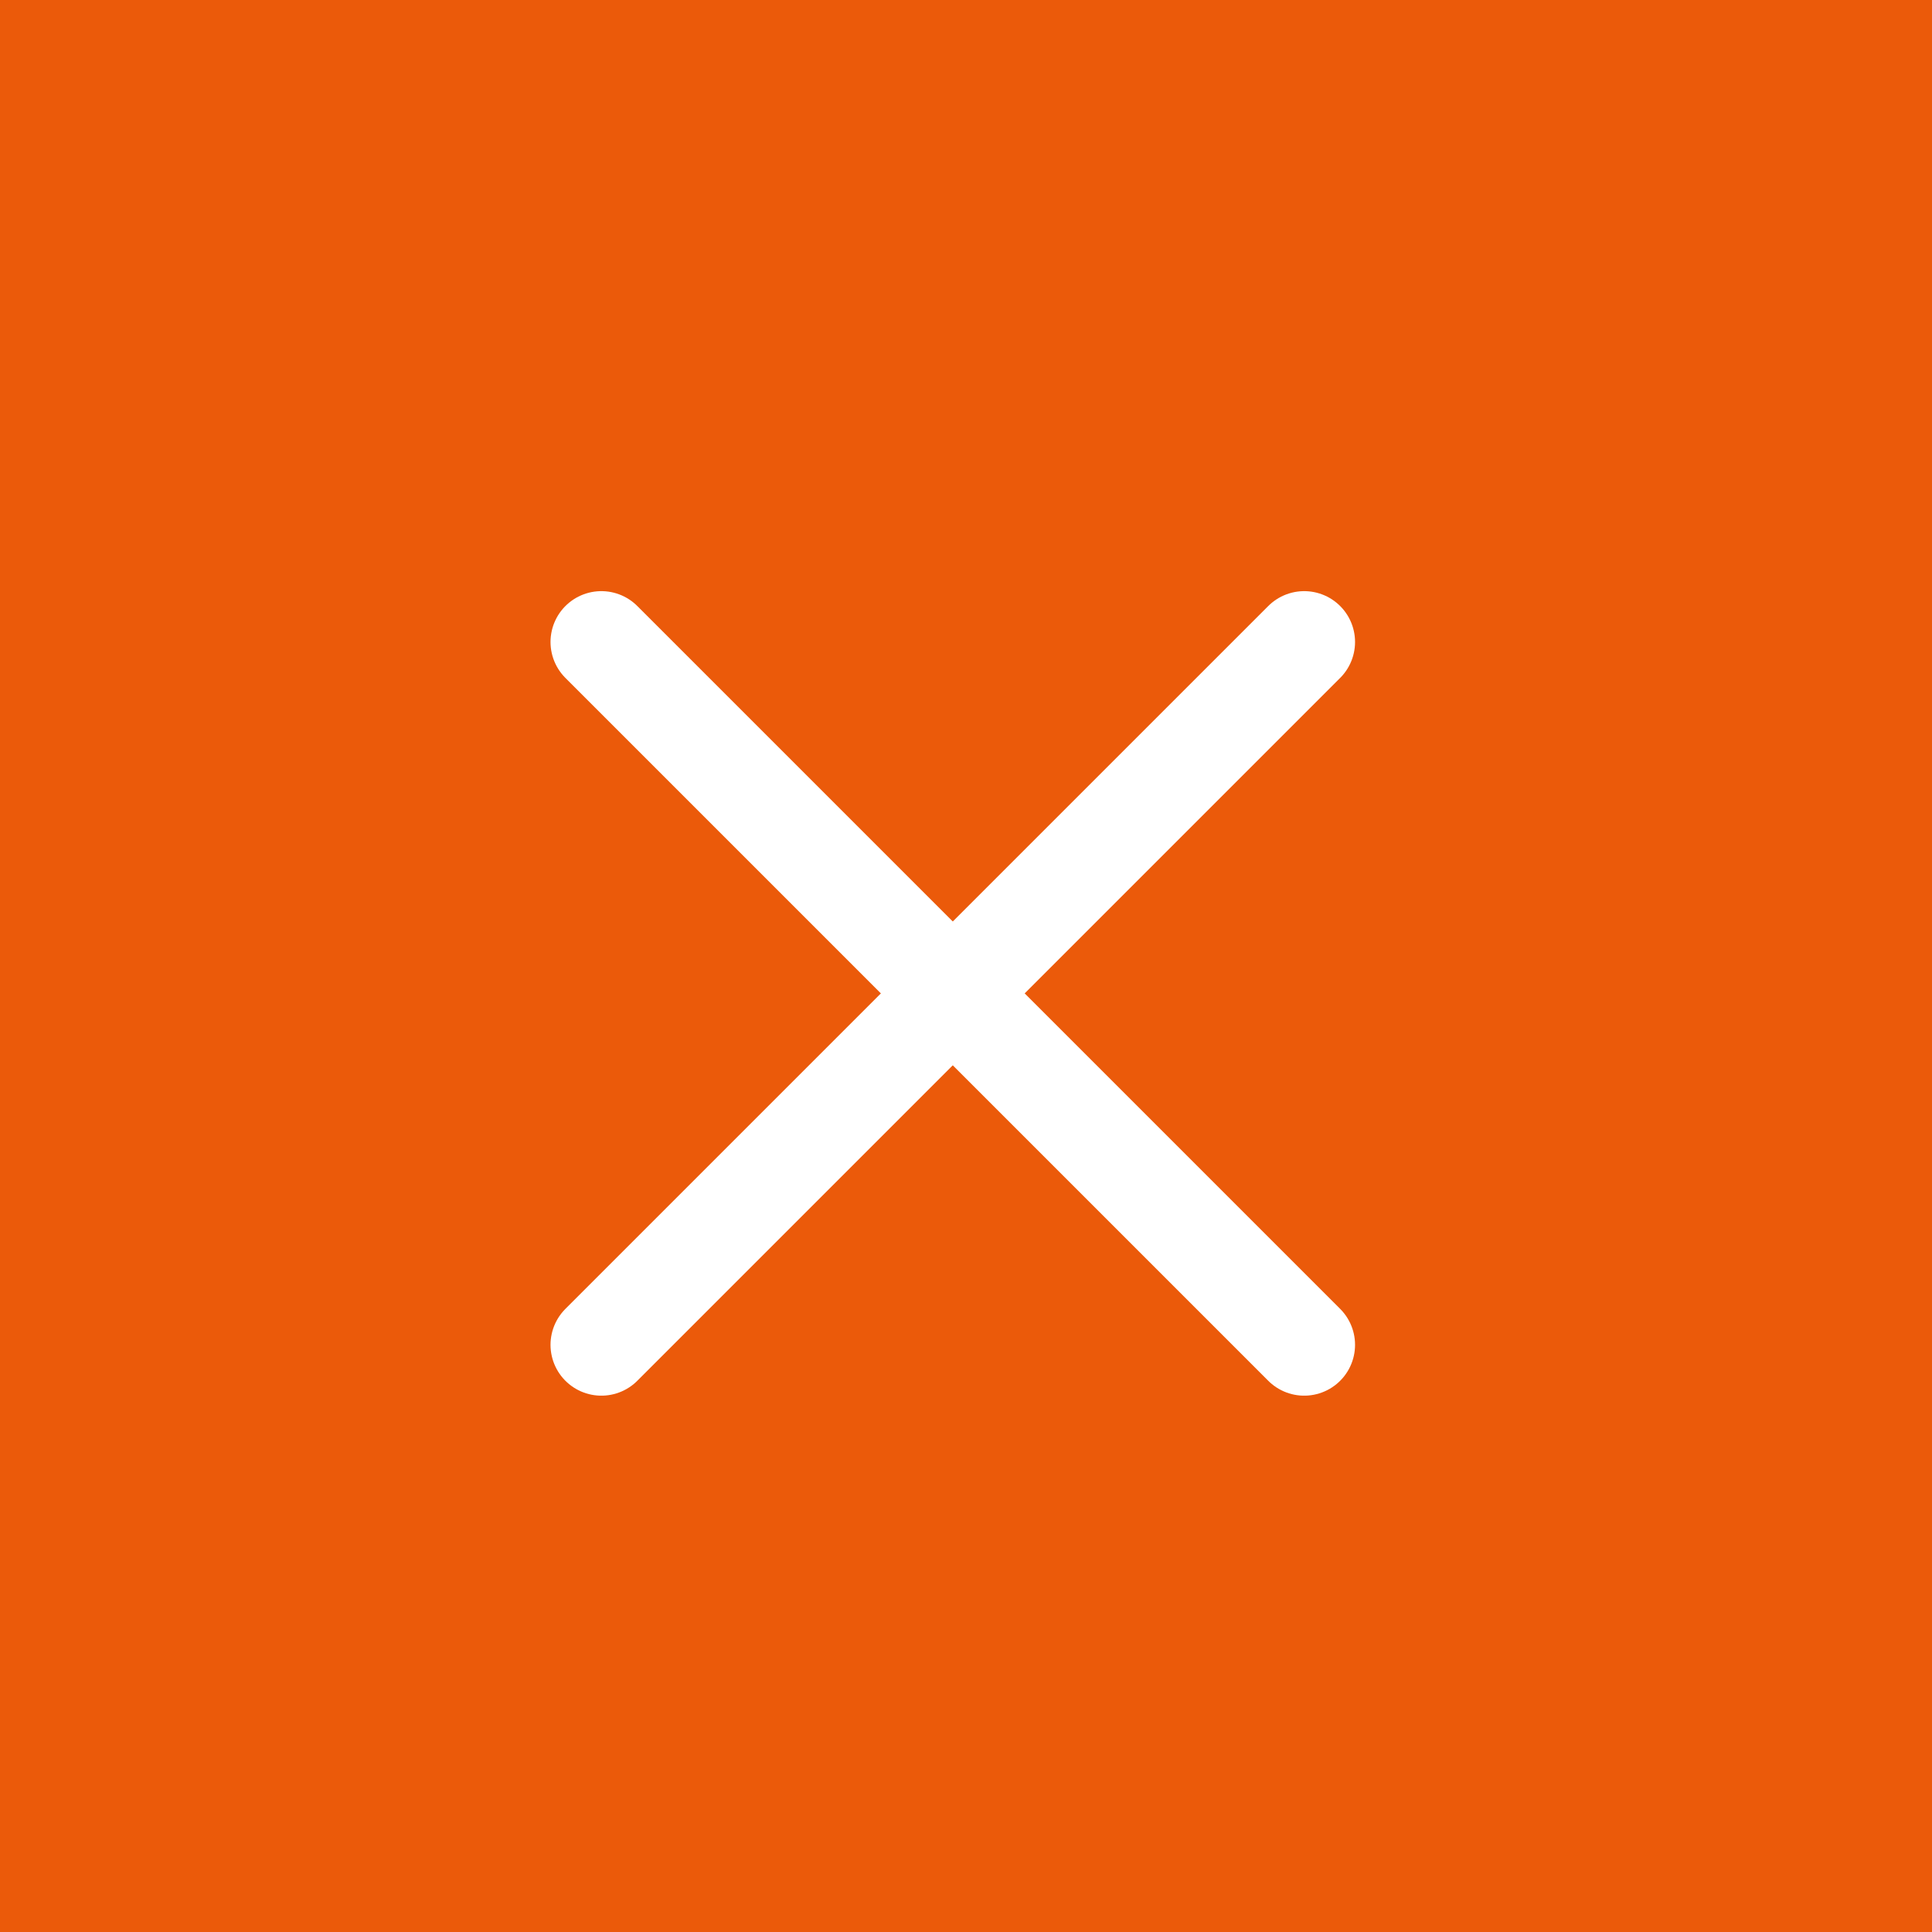
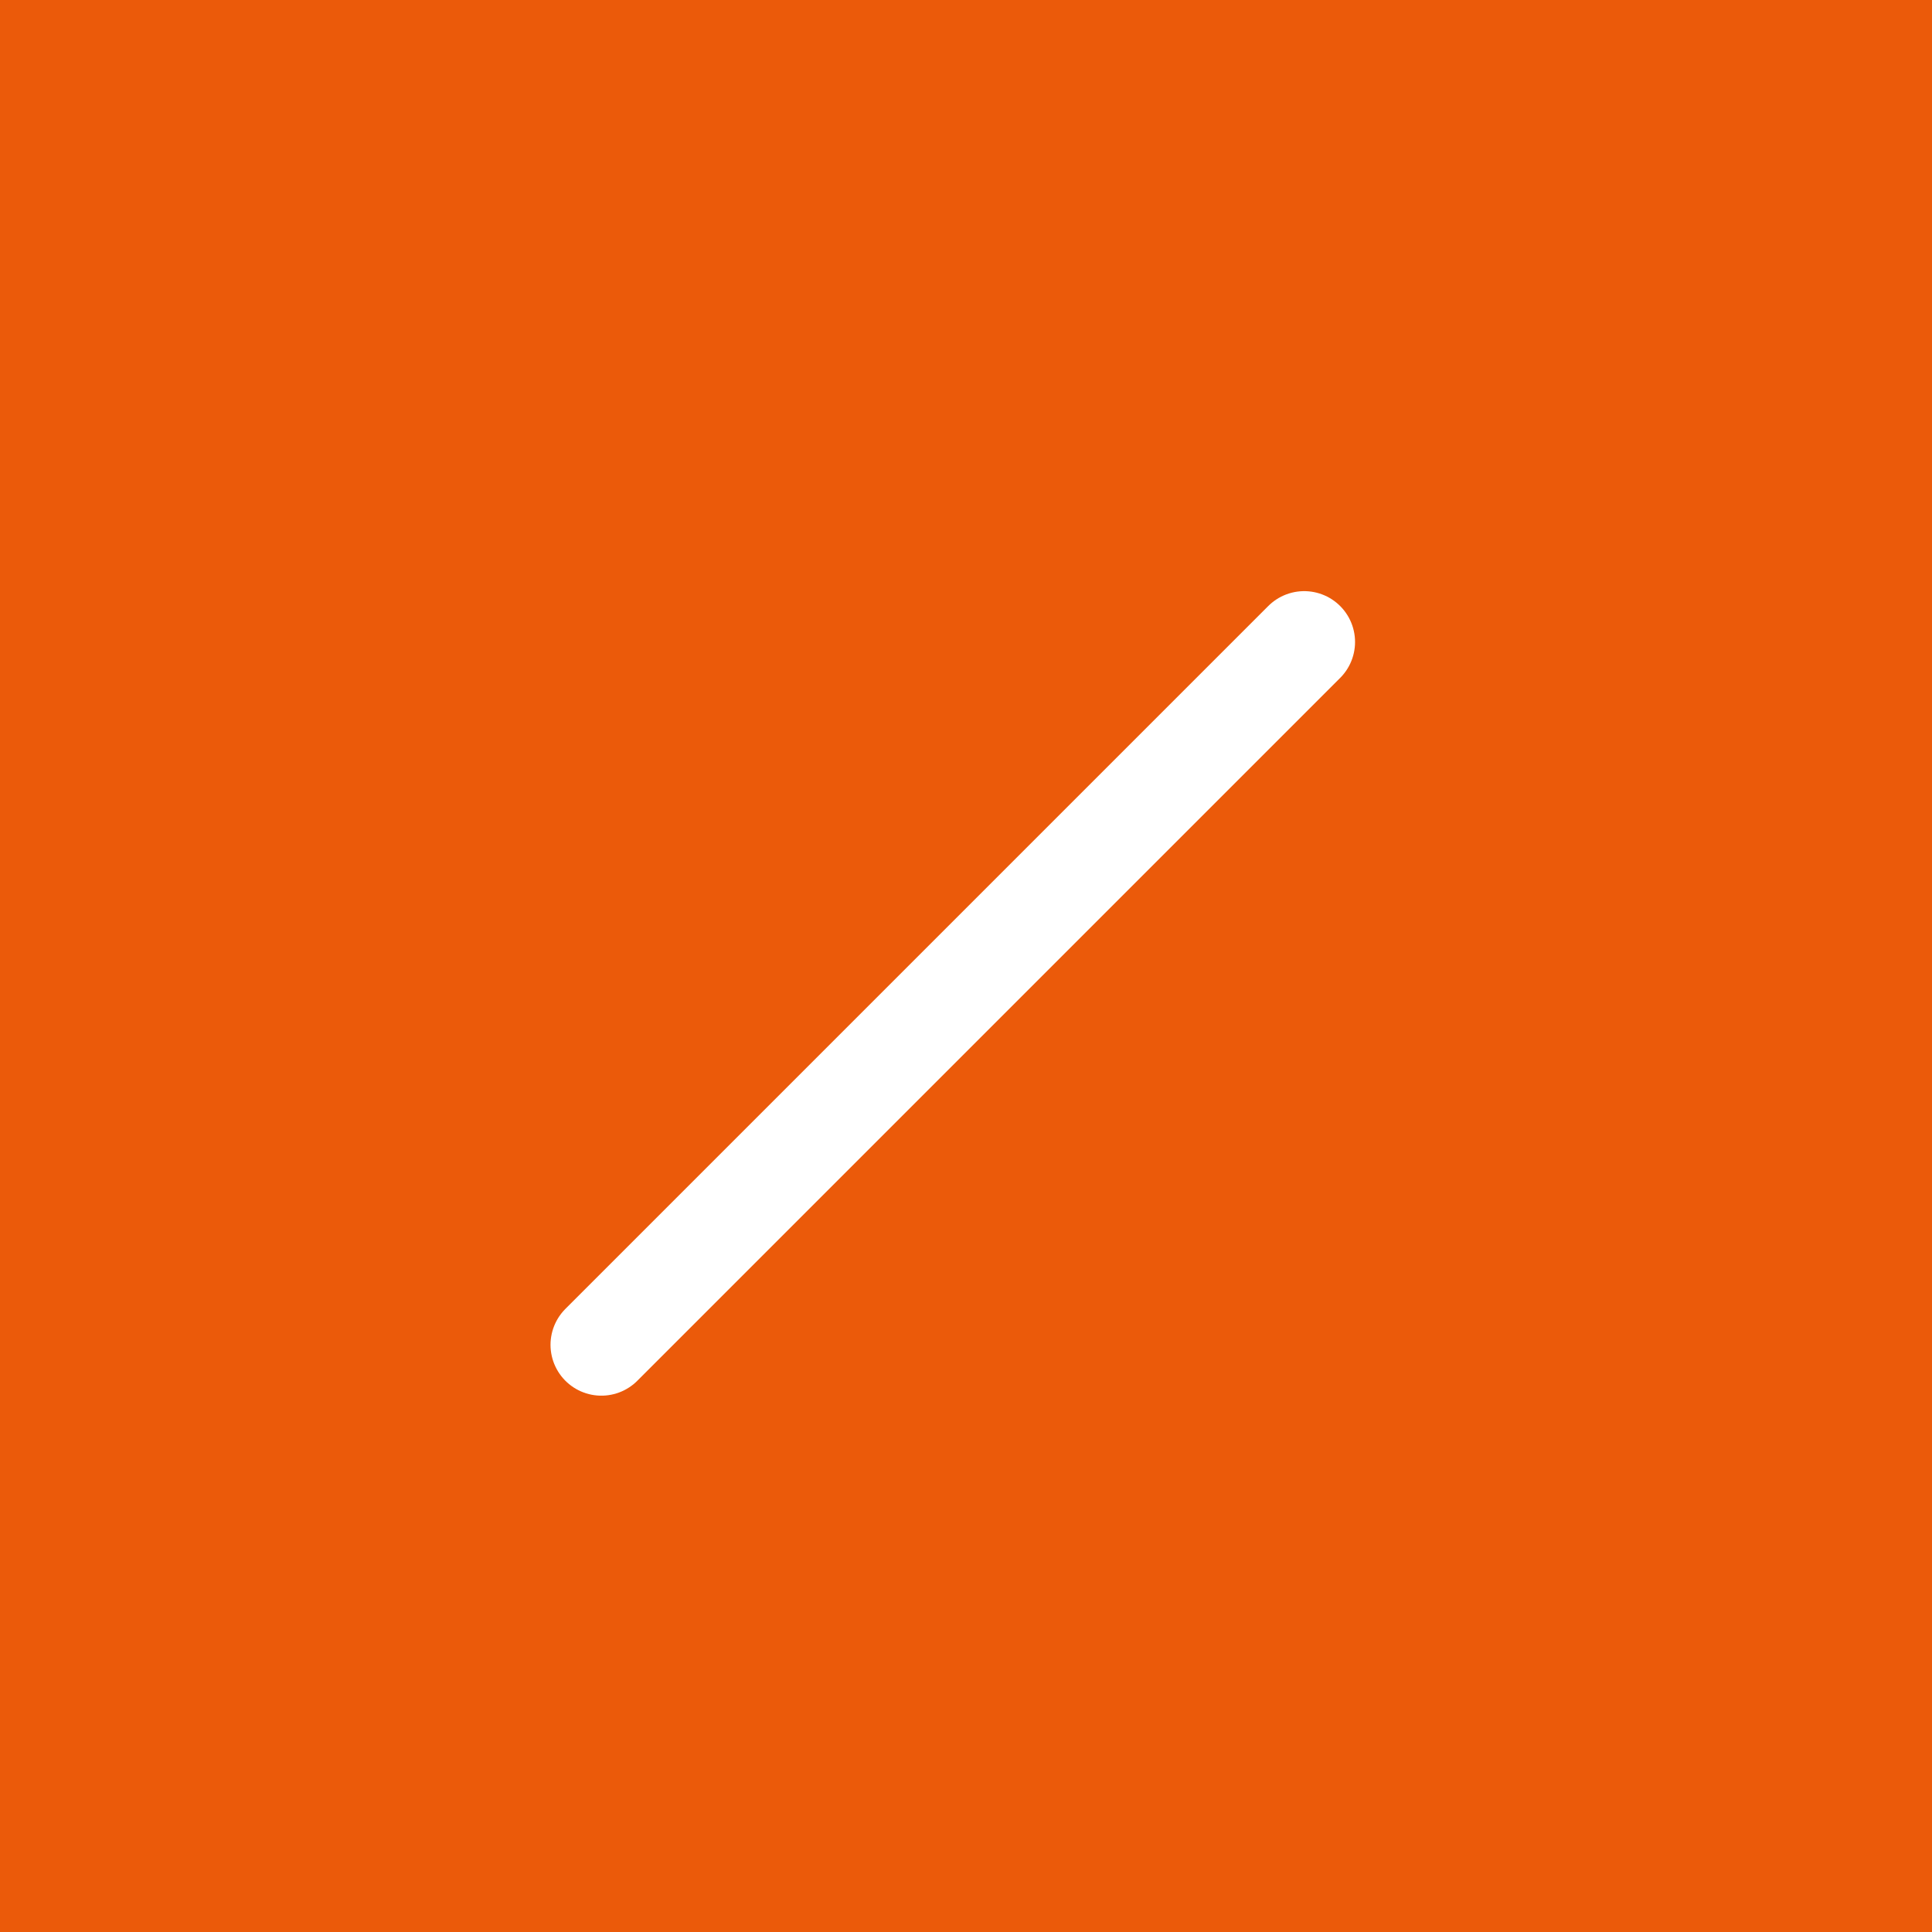
<svg xmlns="http://www.w3.org/2000/svg" width="38" height="38" viewBox="0 0 38 38">
  <g id="menu-close" transform="translate(-332 -38)">
    <g id="Group_1570" data-name="Group 1570" transform="translate(332 38)">
      <rect id="Rectangle_307" data-name="Rectangle 307" width="38" height="38" transform="translate(0 0)" fill="#eb5a0a" />
    </g>
    <g id="Group_1571" data-name="Group 1571" transform="translate(343.828 50.627)">
-       <path id="Path_2489" data-name="Path 2489" d="M893.835,1847.54l6.912,6.912,6.912,6.912" transform="translate(-893.835 -1847.54)" fill="none" stroke="#fff" stroke-linecap="round" stroke-width="2" />
      <path id="Path_2490" data-name="Path 2490" d="M907.659,1847.54l-6.912,6.912-6.912,6.912" transform="translate(-893.835 -1847.54)" fill="none" stroke="#fff" stroke-linecap="round" stroke-width="2" />
    </g>
  </g>
</svg>